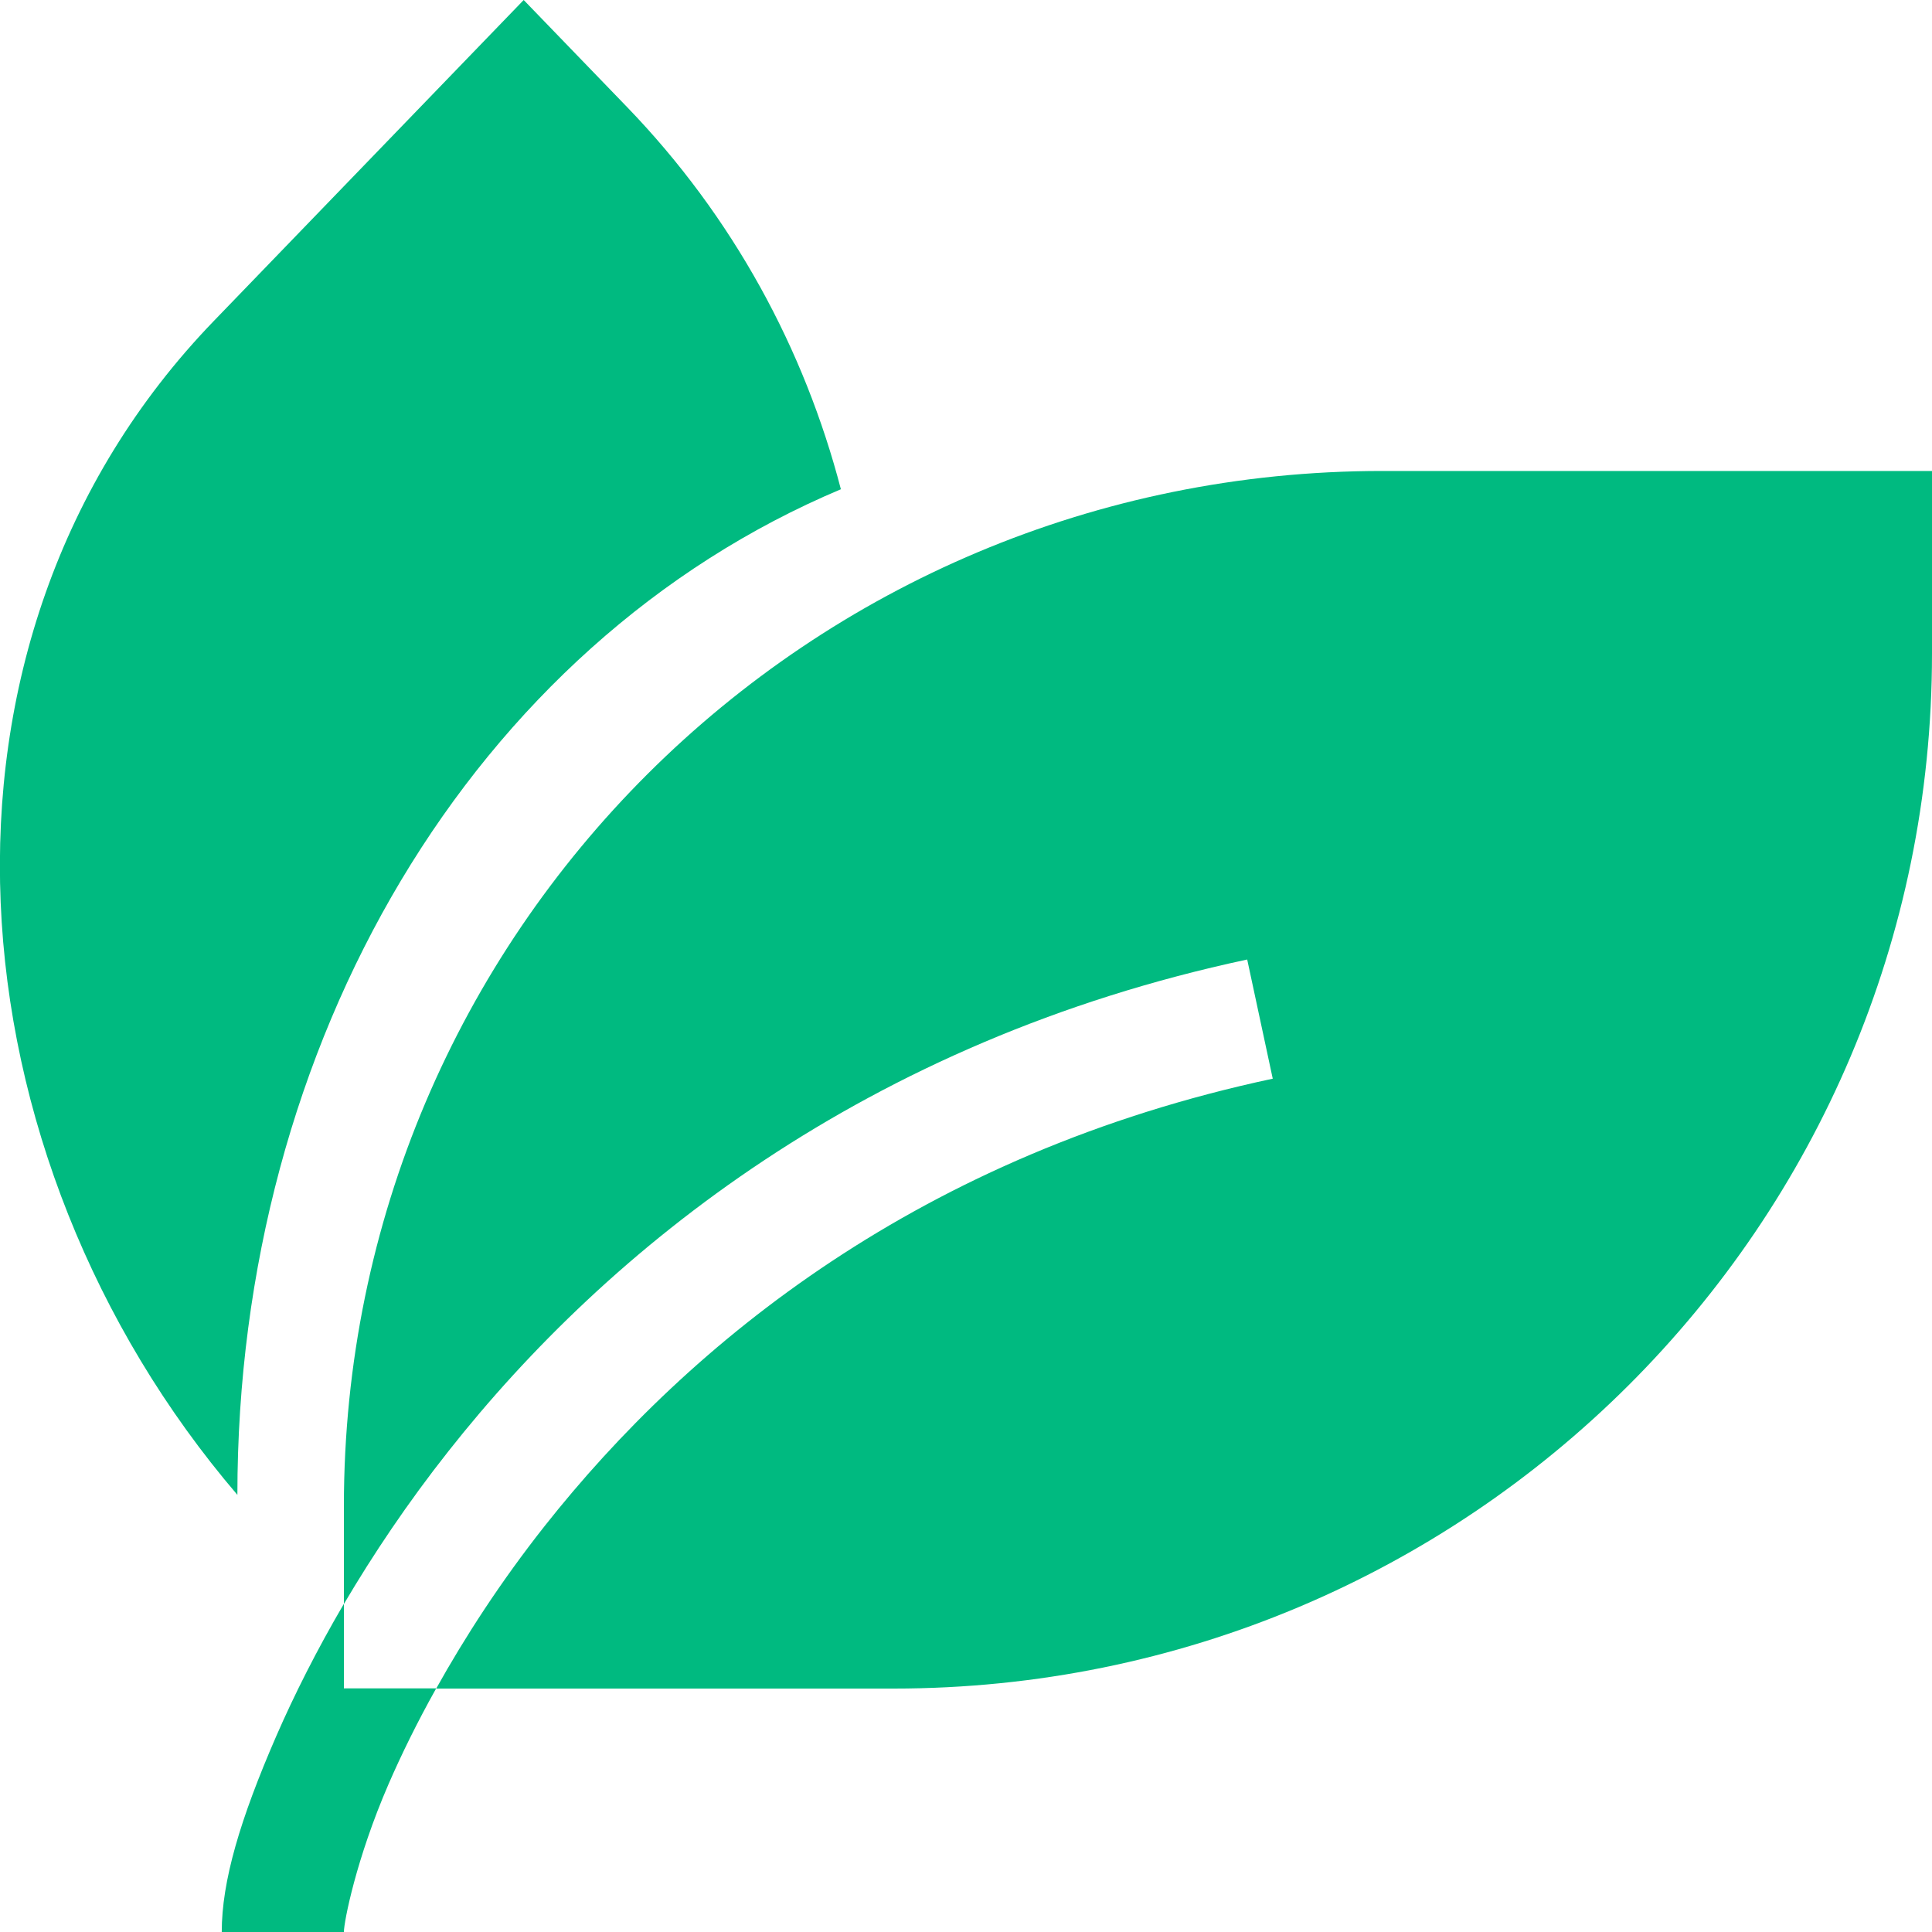
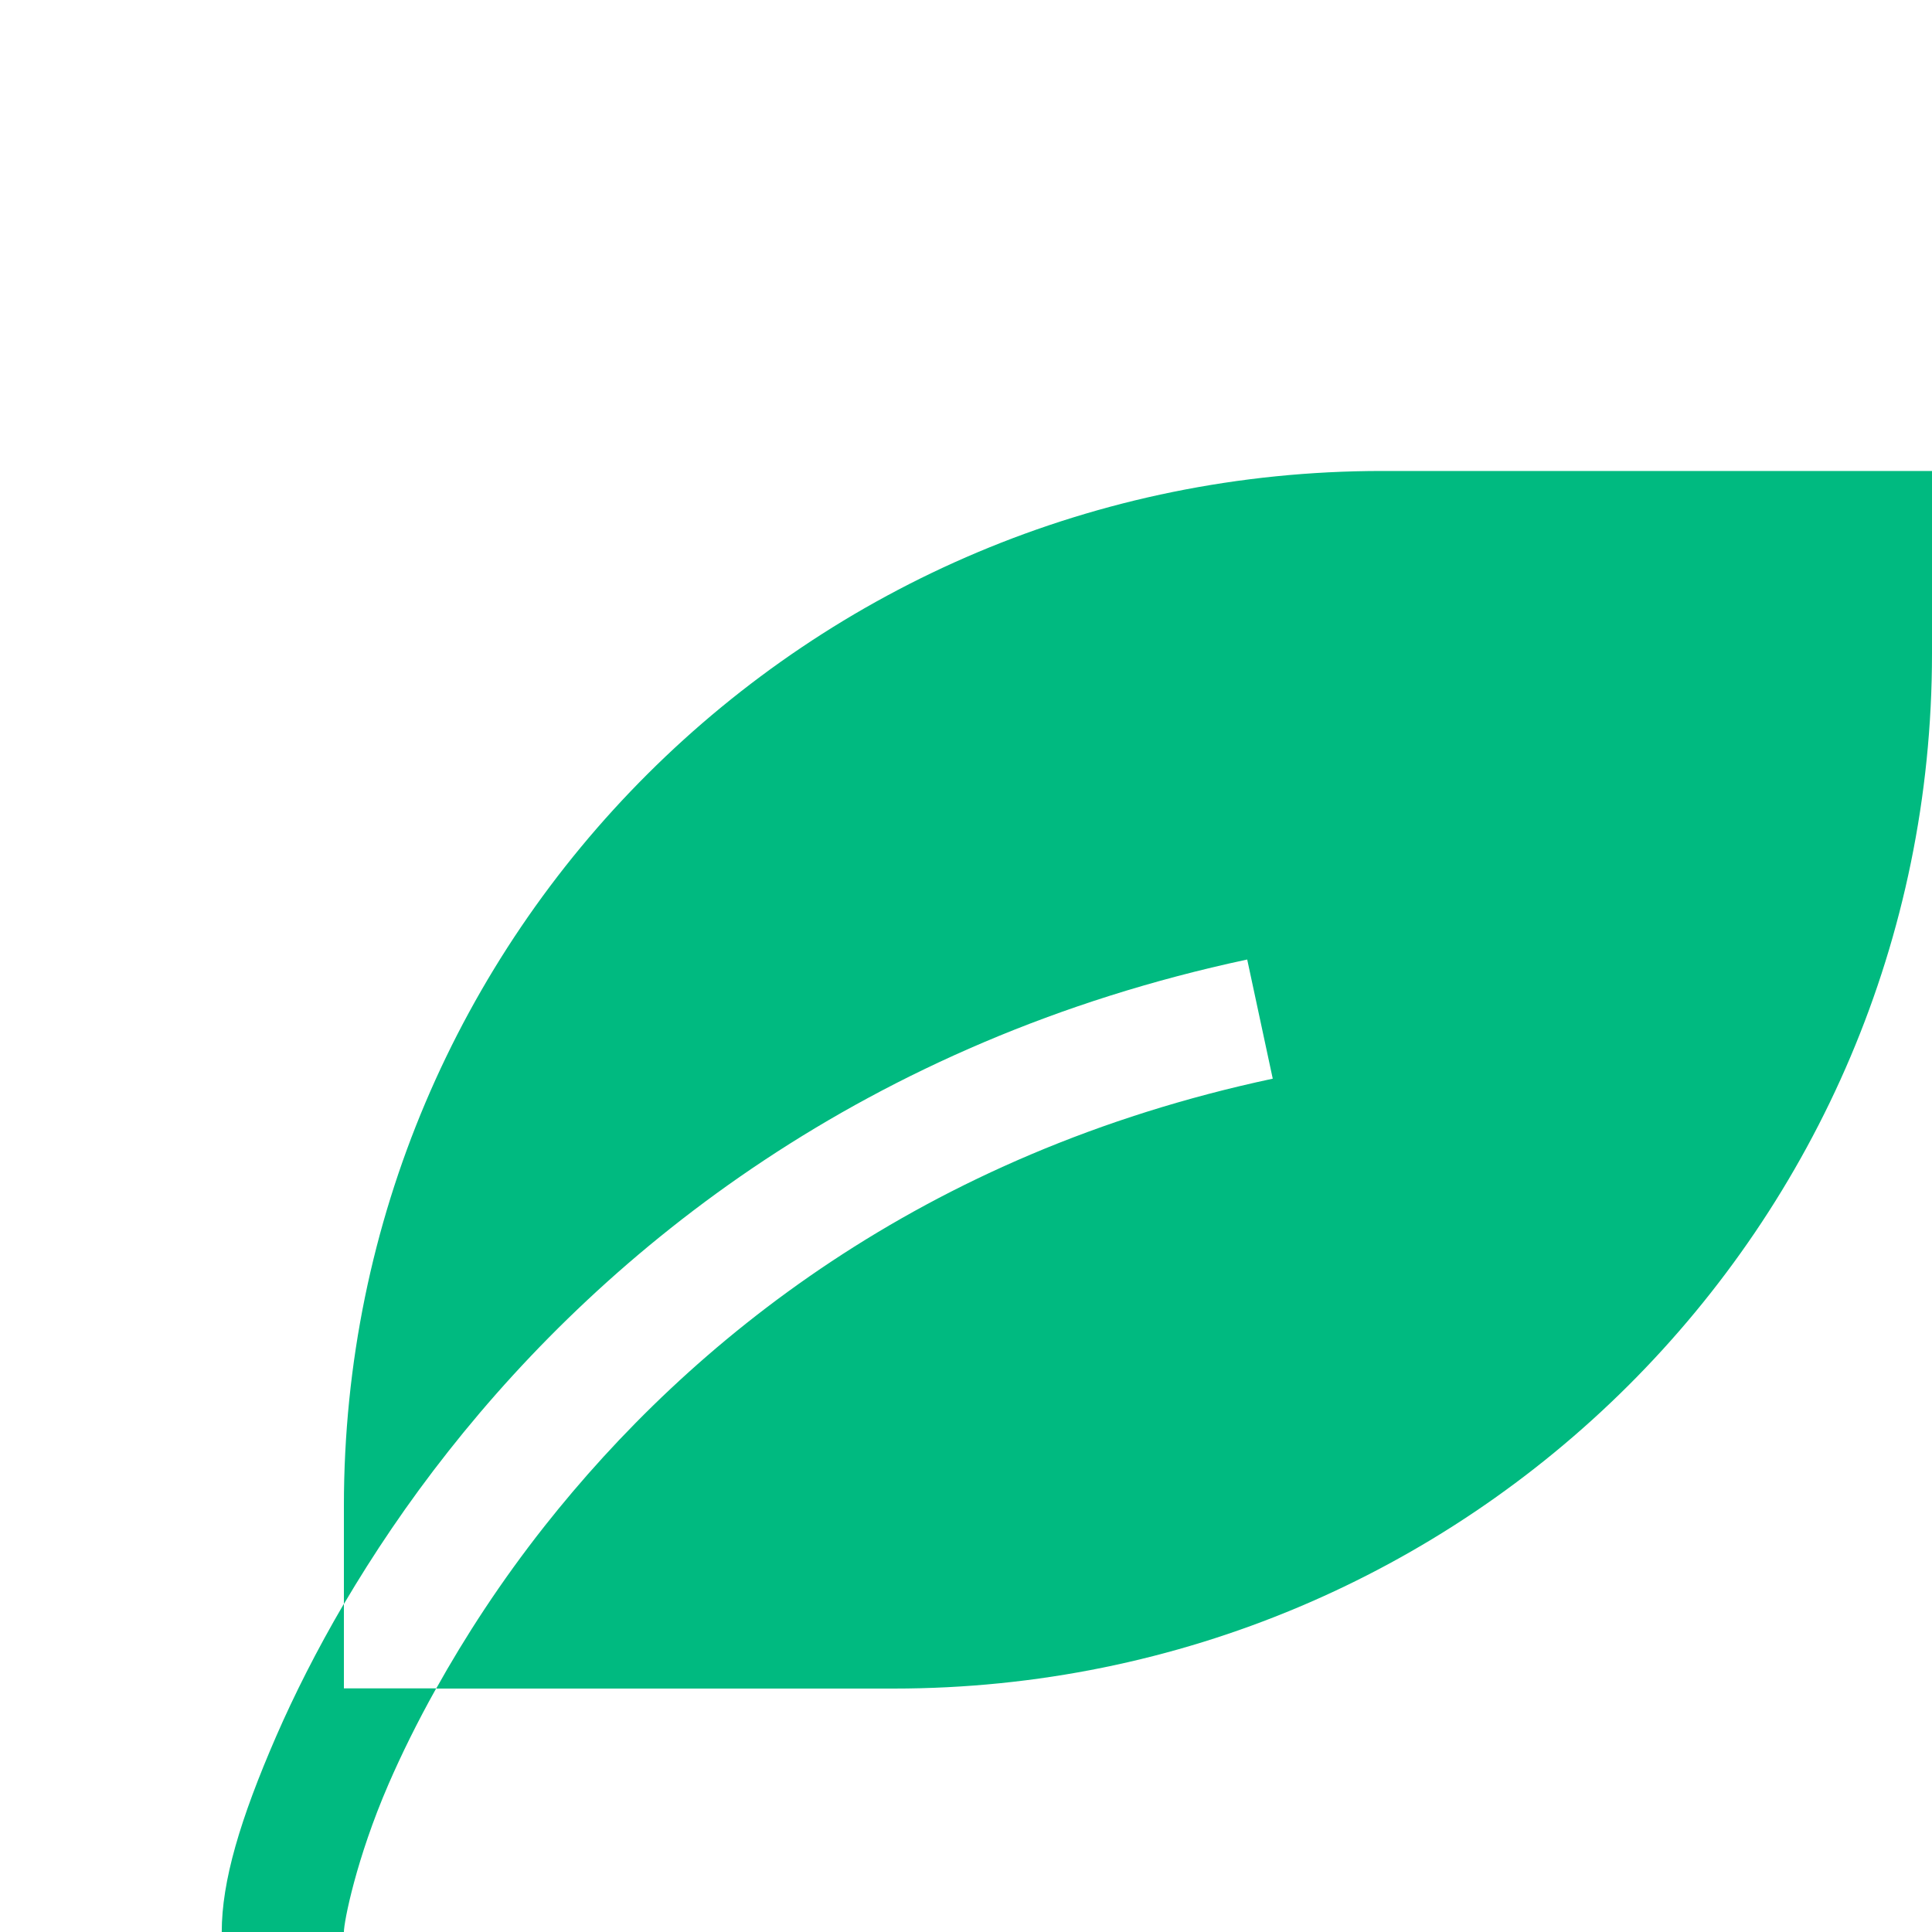
<svg xmlns="http://www.w3.org/2000/svg" width="31" height="31" viewBox="0 0 31 31" fill="none">
  <g clip-path="url(#clip0_783_821)">
    <path d="M22.179 7.557C12.966 7.557 5.518 14.98 5.518 24.163V27.094V25.737C5.985 24.945 6.539 24.116 7.198 23.282C9.762 20.033 13.89 16.704 20.012 15.396L20.422 17.308C14.785 18.511 11.075 21.529 8.737 24.489C8.033 25.381 7.459 26.269 6.999 27.094H14.339C23.552 27.094 31 19.671 31 10.488V7.557H22.179Z" fill="#00BA80" />
    <path d="M5.518 27.091V25.734C5.079 26.483 4.72 27.199 4.435 27.852C3.851 29.195 3.558 30.186 3.558 31H5.518C5.518 30.837 5.716 29.822 6.234 28.628C6.44 28.154 6.694 27.635 6.999 27.091H5.518Z" fill="#00BA80" />
-     <path d="M13.493 7.852C12.908 5.605 11.766 3.483 10.061 1.717L8.403 0L3.432 5.149C-1.568 10.327 -0.817 18.578 3.809 23.986C3.809 16.717 7.585 10.339 13.493 7.85V7.852Z" fill="#00BA80" />
  </g>
  <defs>
    <clipPath id="clip0_783_821">
      <rect width="31" height="31" fill="white" />
    </clipPath>
  </defs>
</svg>